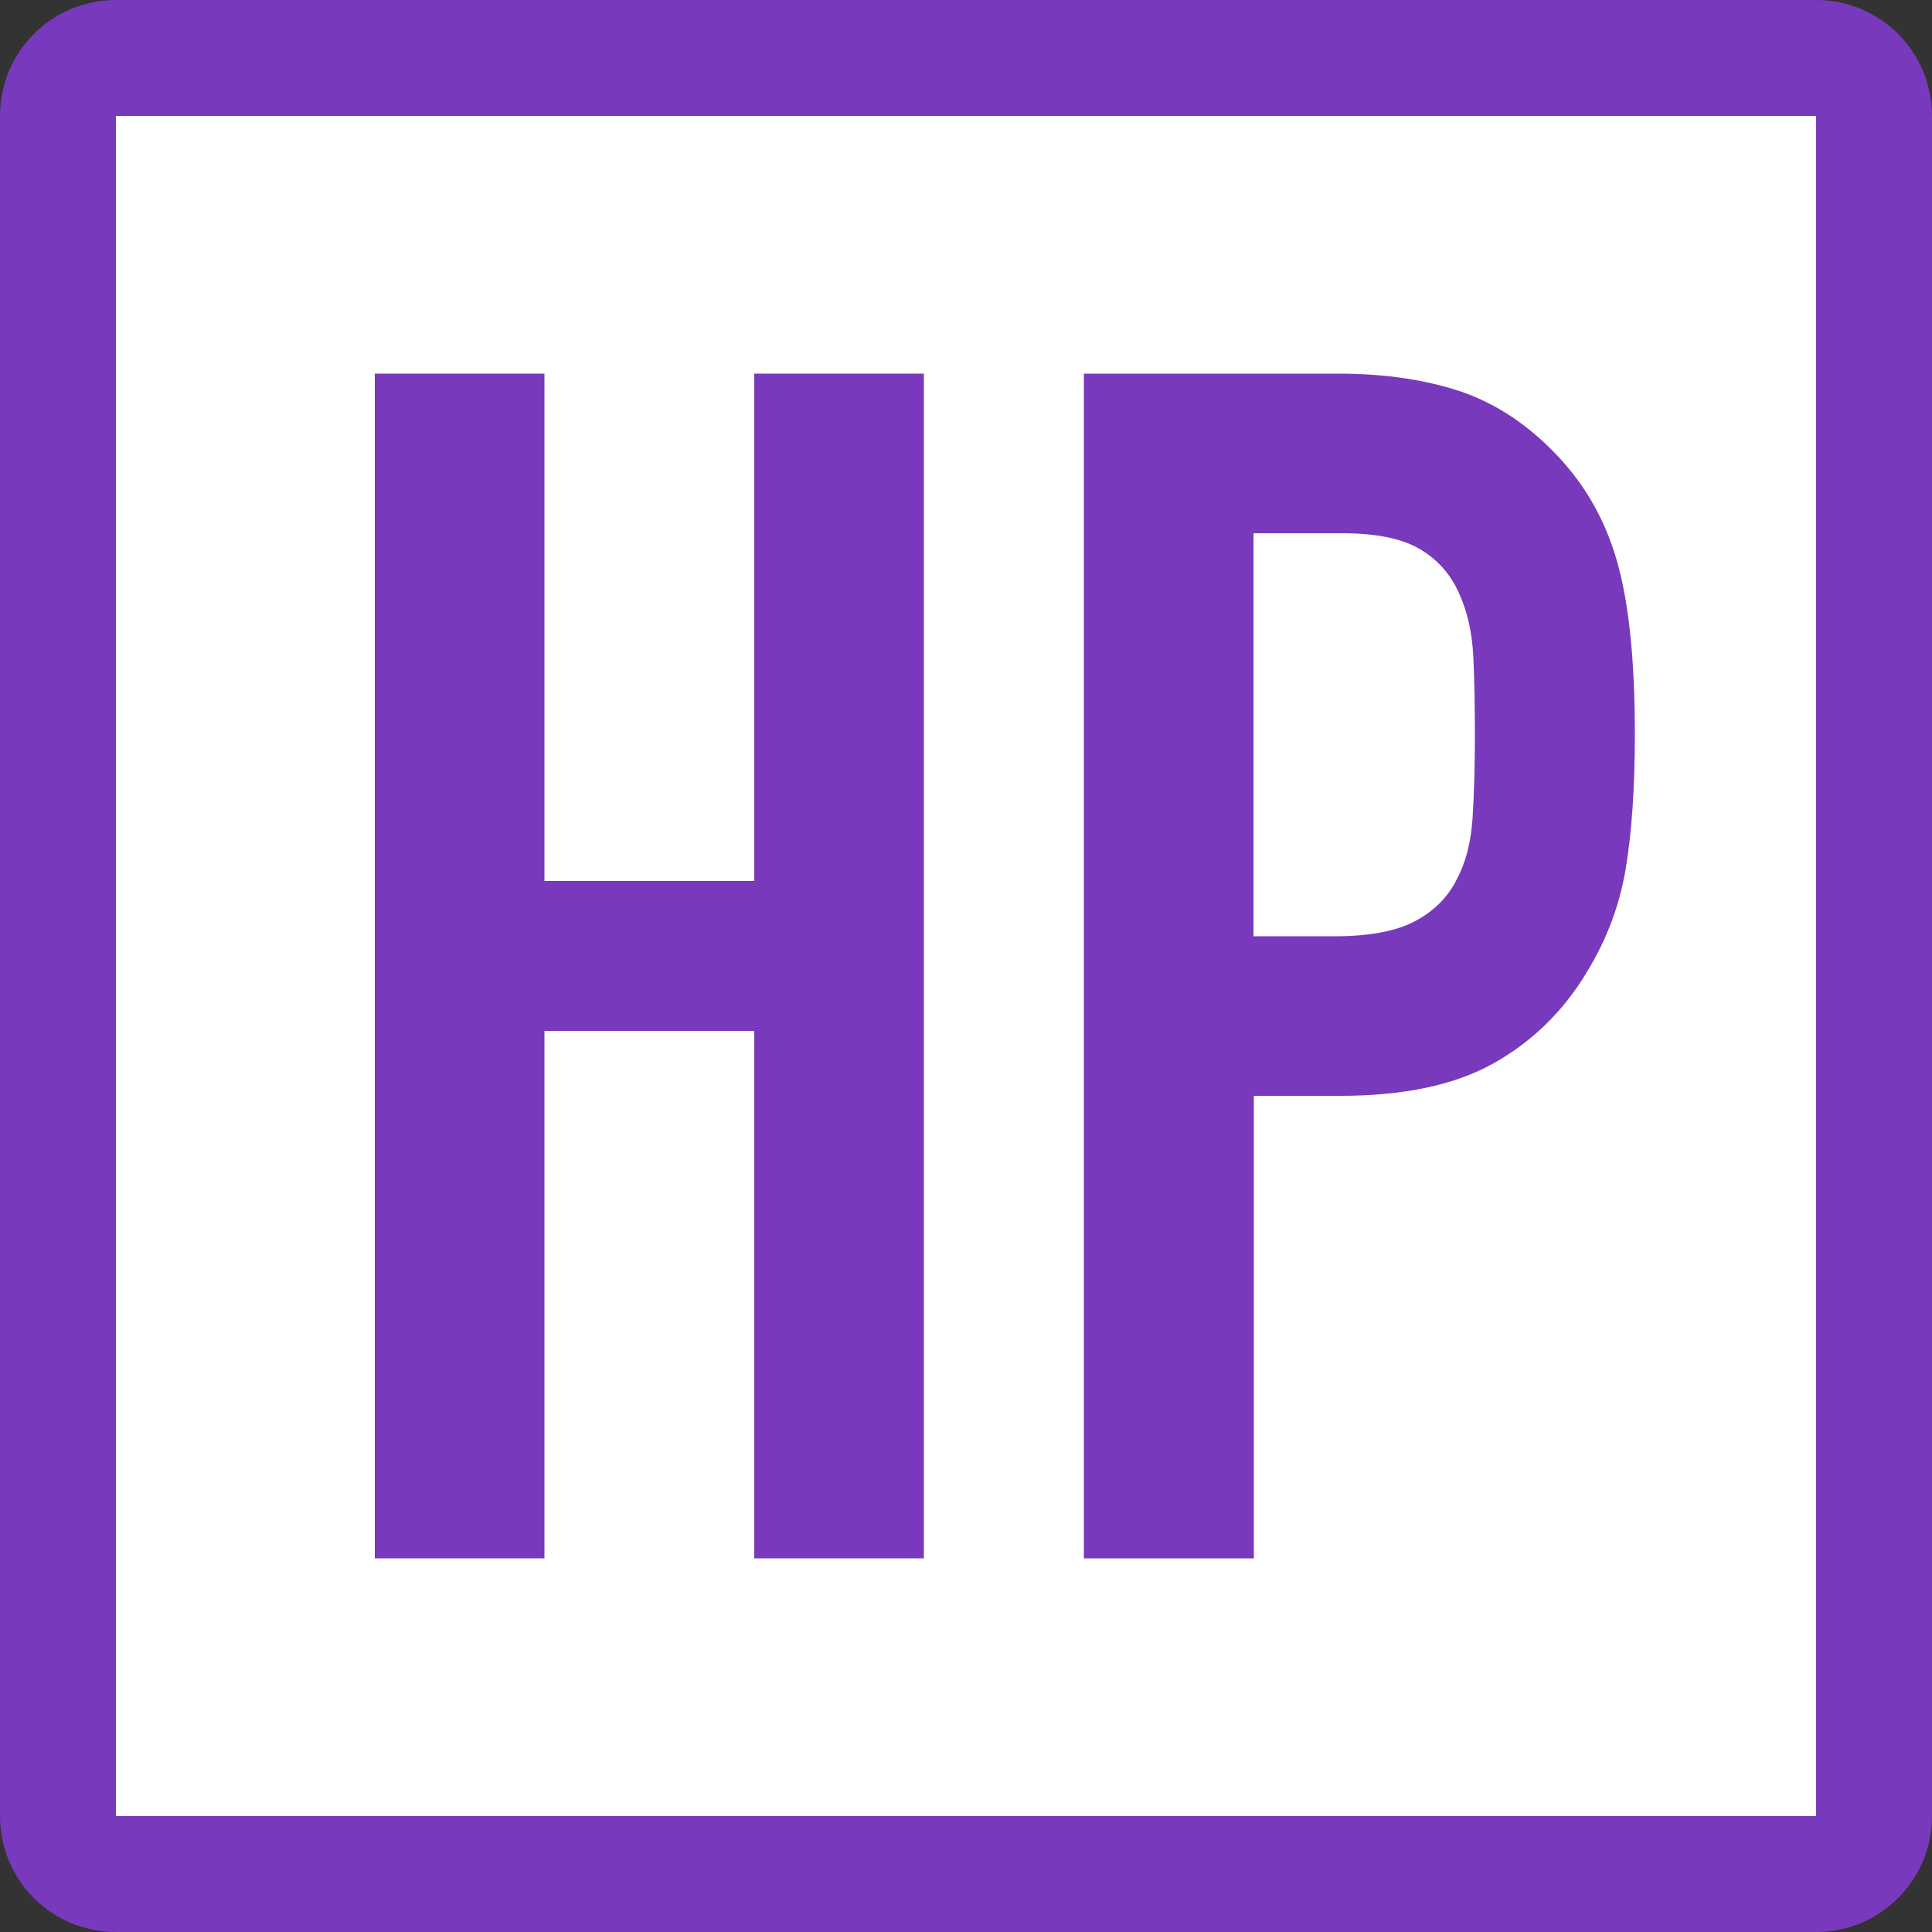
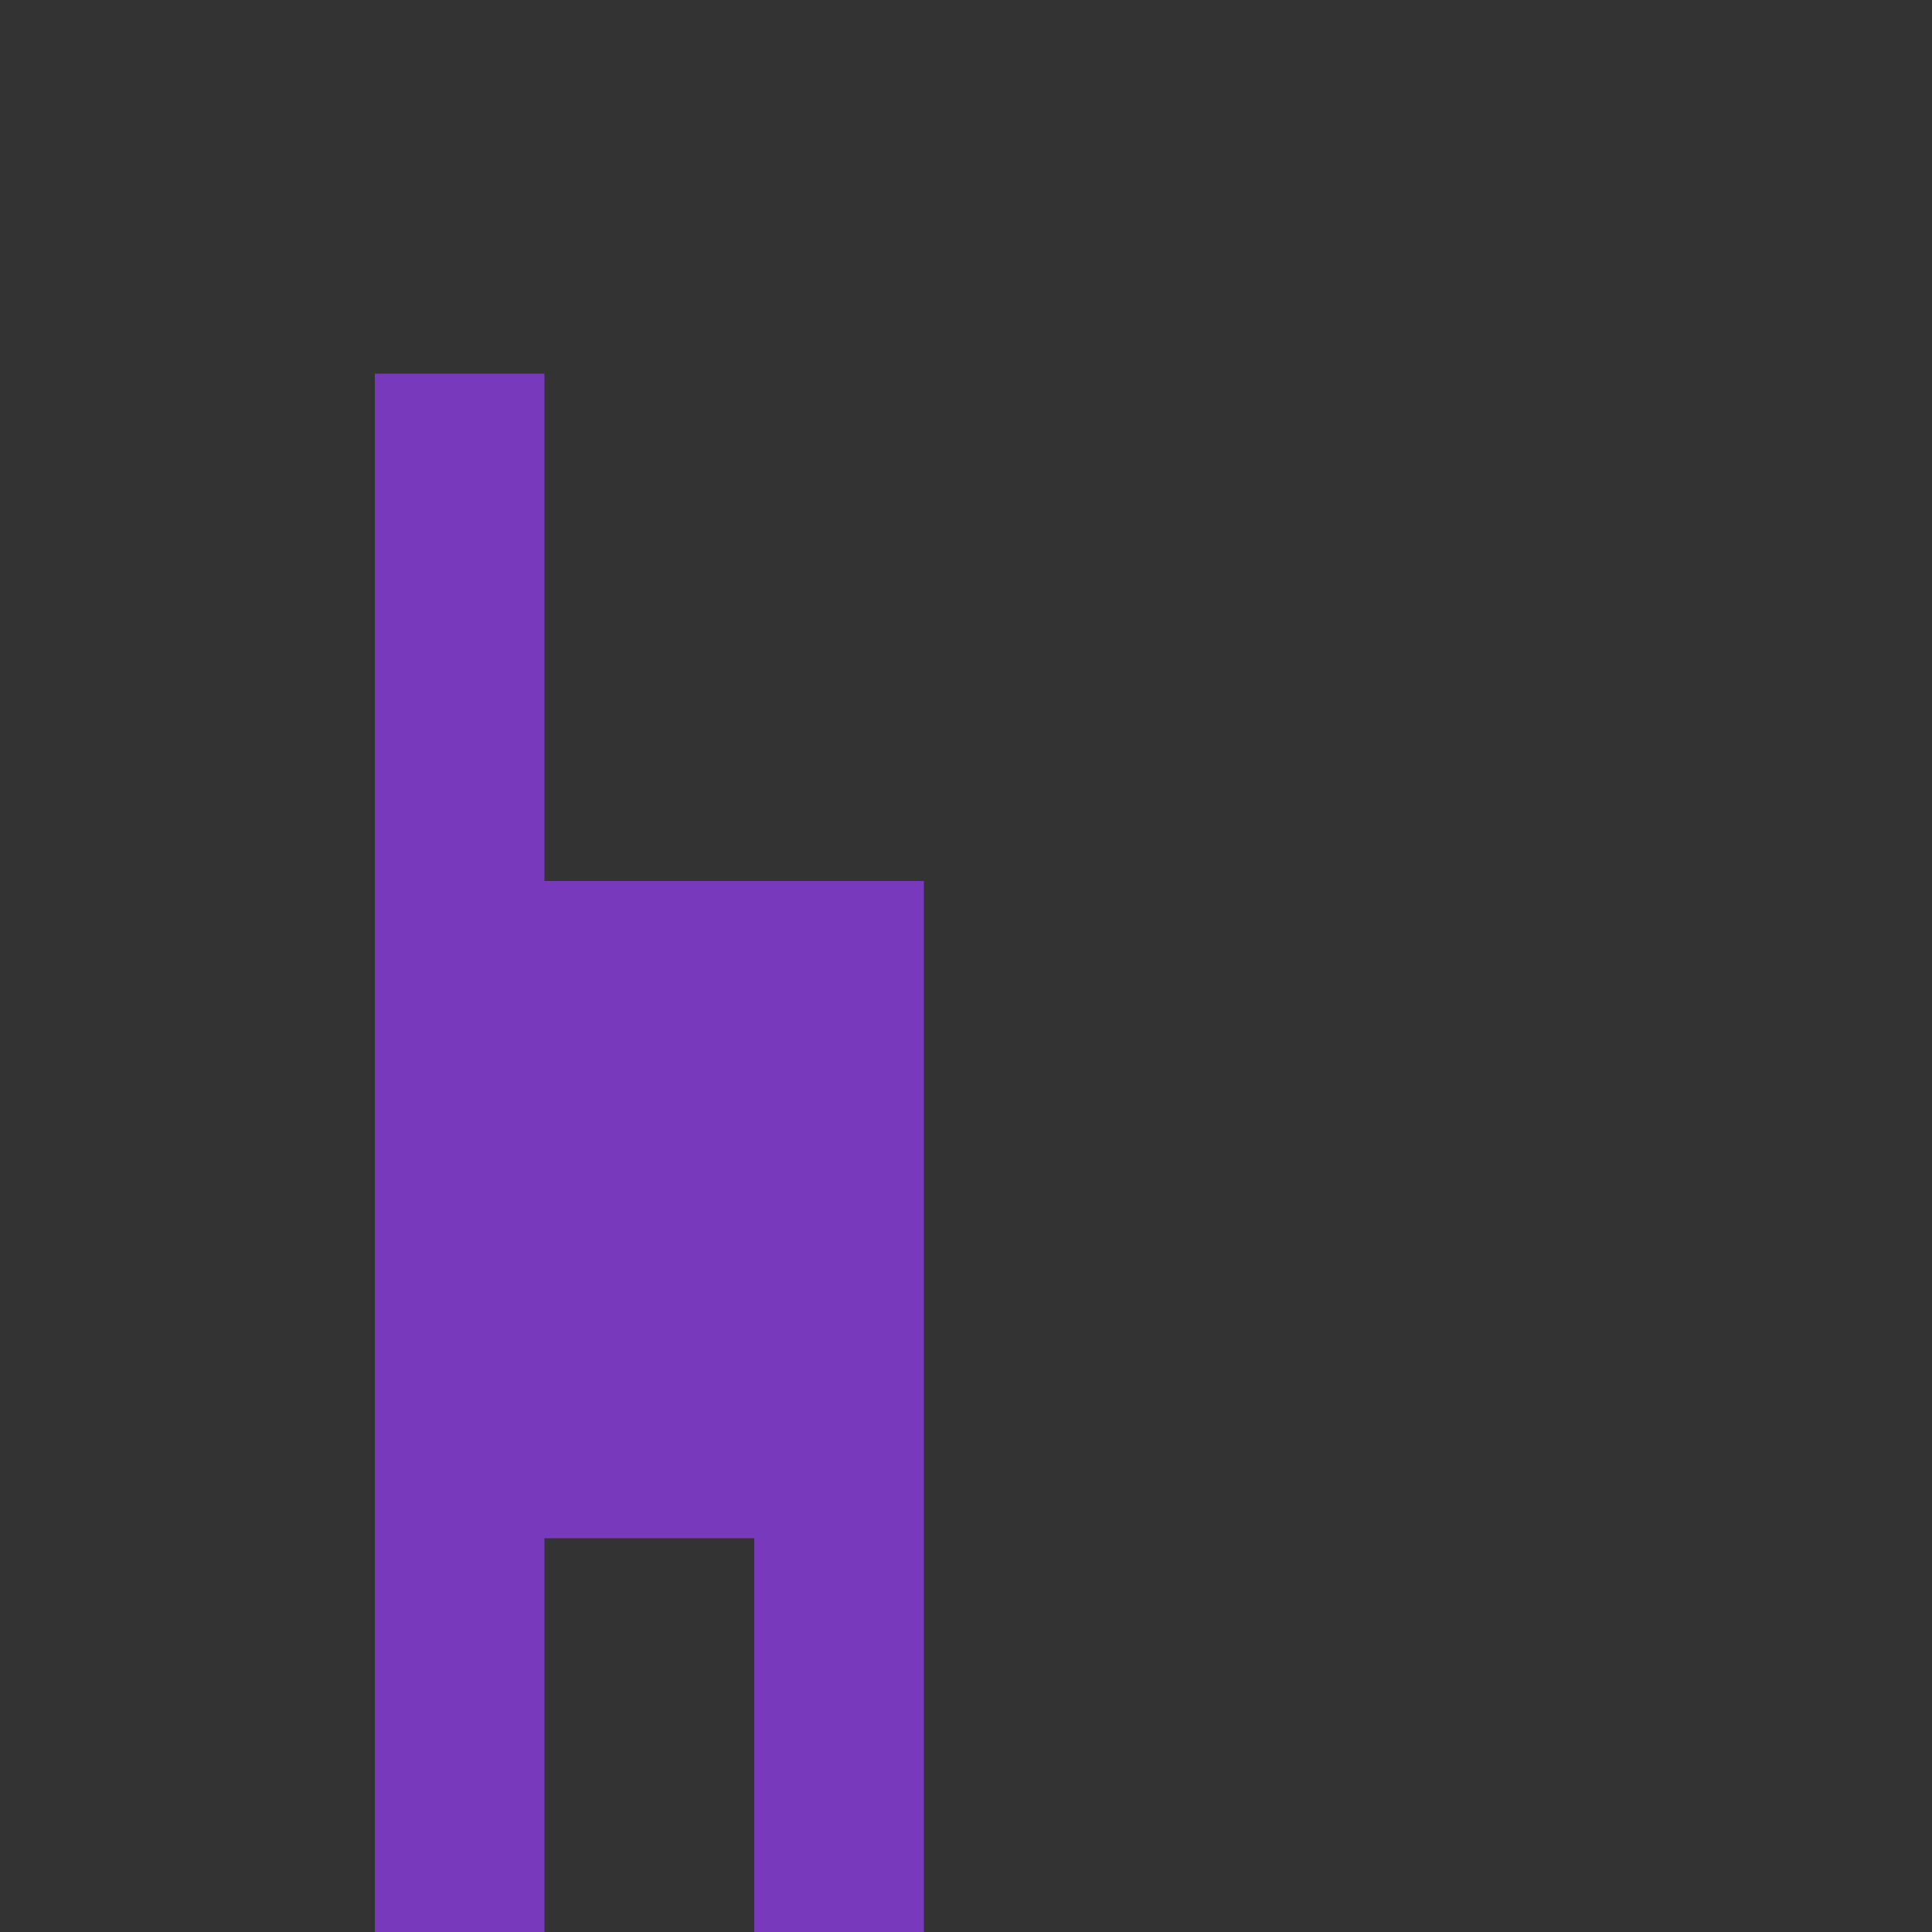
<svg xmlns="http://www.w3.org/2000/svg" id="_レイヤー_1" width="50" height="50" viewBox="0 0 50 50">
  <rect x="0" y="0" width="50" height="50" fill="#333333" stroke="none" />
  <defs>
    <style>.cls-1{fill:#fff;}.cls-2{fill:#7939bc;}</style>
  </defs>
  <g>
-     <rect class="cls-1" x="1.5" y="1.5" width="47" height="47" rx="1.5" ry="1.5" />
-     <path class="cls-2" d="M47,3V47H3V3H47M47,0H3C1.34,0,0,1.34,0,3V47c0,1.66,1.34,3,3,3H47c1.66,0,3-1.34,3-3V3C50,1.34,48.66,0,47,0h0Z" />
-   </g>
+     </g>
  <g>
-     <path class="cls-2" d="M9.7,40.33V9.67h4.39v13.13h5.43V9.67h4.39v30.66h-4.39v-13.65h-5.43v13.65h-4.39Z" />
-     <path class="cls-2" d="M28.05,40.33V9.67h6.59c1.21,0,2.27,.16,3.19,.47,.92,.32,1.75,.88,2.5,1.68,.75,.8,1.26,1.74,1.55,2.82s.43,2.53,.43,4.37c0,1.38-.08,2.54-.24,3.49-.16,.95-.5,1.84-1.01,2.67-.6,1-1.41,1.79-2.41,2.35-1,.56-2.32,.84-3.96,.84h-2.24v11.97h-4.39Zm4.39-26.52v10.42h2.11c.89,0,1.58-.13,2.07-.39,.49-.26,.85-.62,1.08-1.08,.23-.43,.37-.96,.41-1.59,.04-.63,.06-1.34,.06-2.11,0-.72-.01-1.4-.04-2.05-.03-.65-.16-1.21-.39-1.7-.23-.49-.57-.86-1.03-1.12-.46-.26-1.12-.39-1.98-.39h-2.28Z" />
+     <path class="cls-2" d="M9.7,40.33V9.67h4.39v13.13h5.43h4.39v30.66h-4.39v-13.65h-5.43v13.65h-4.39Z" />
  </g>
</svg>